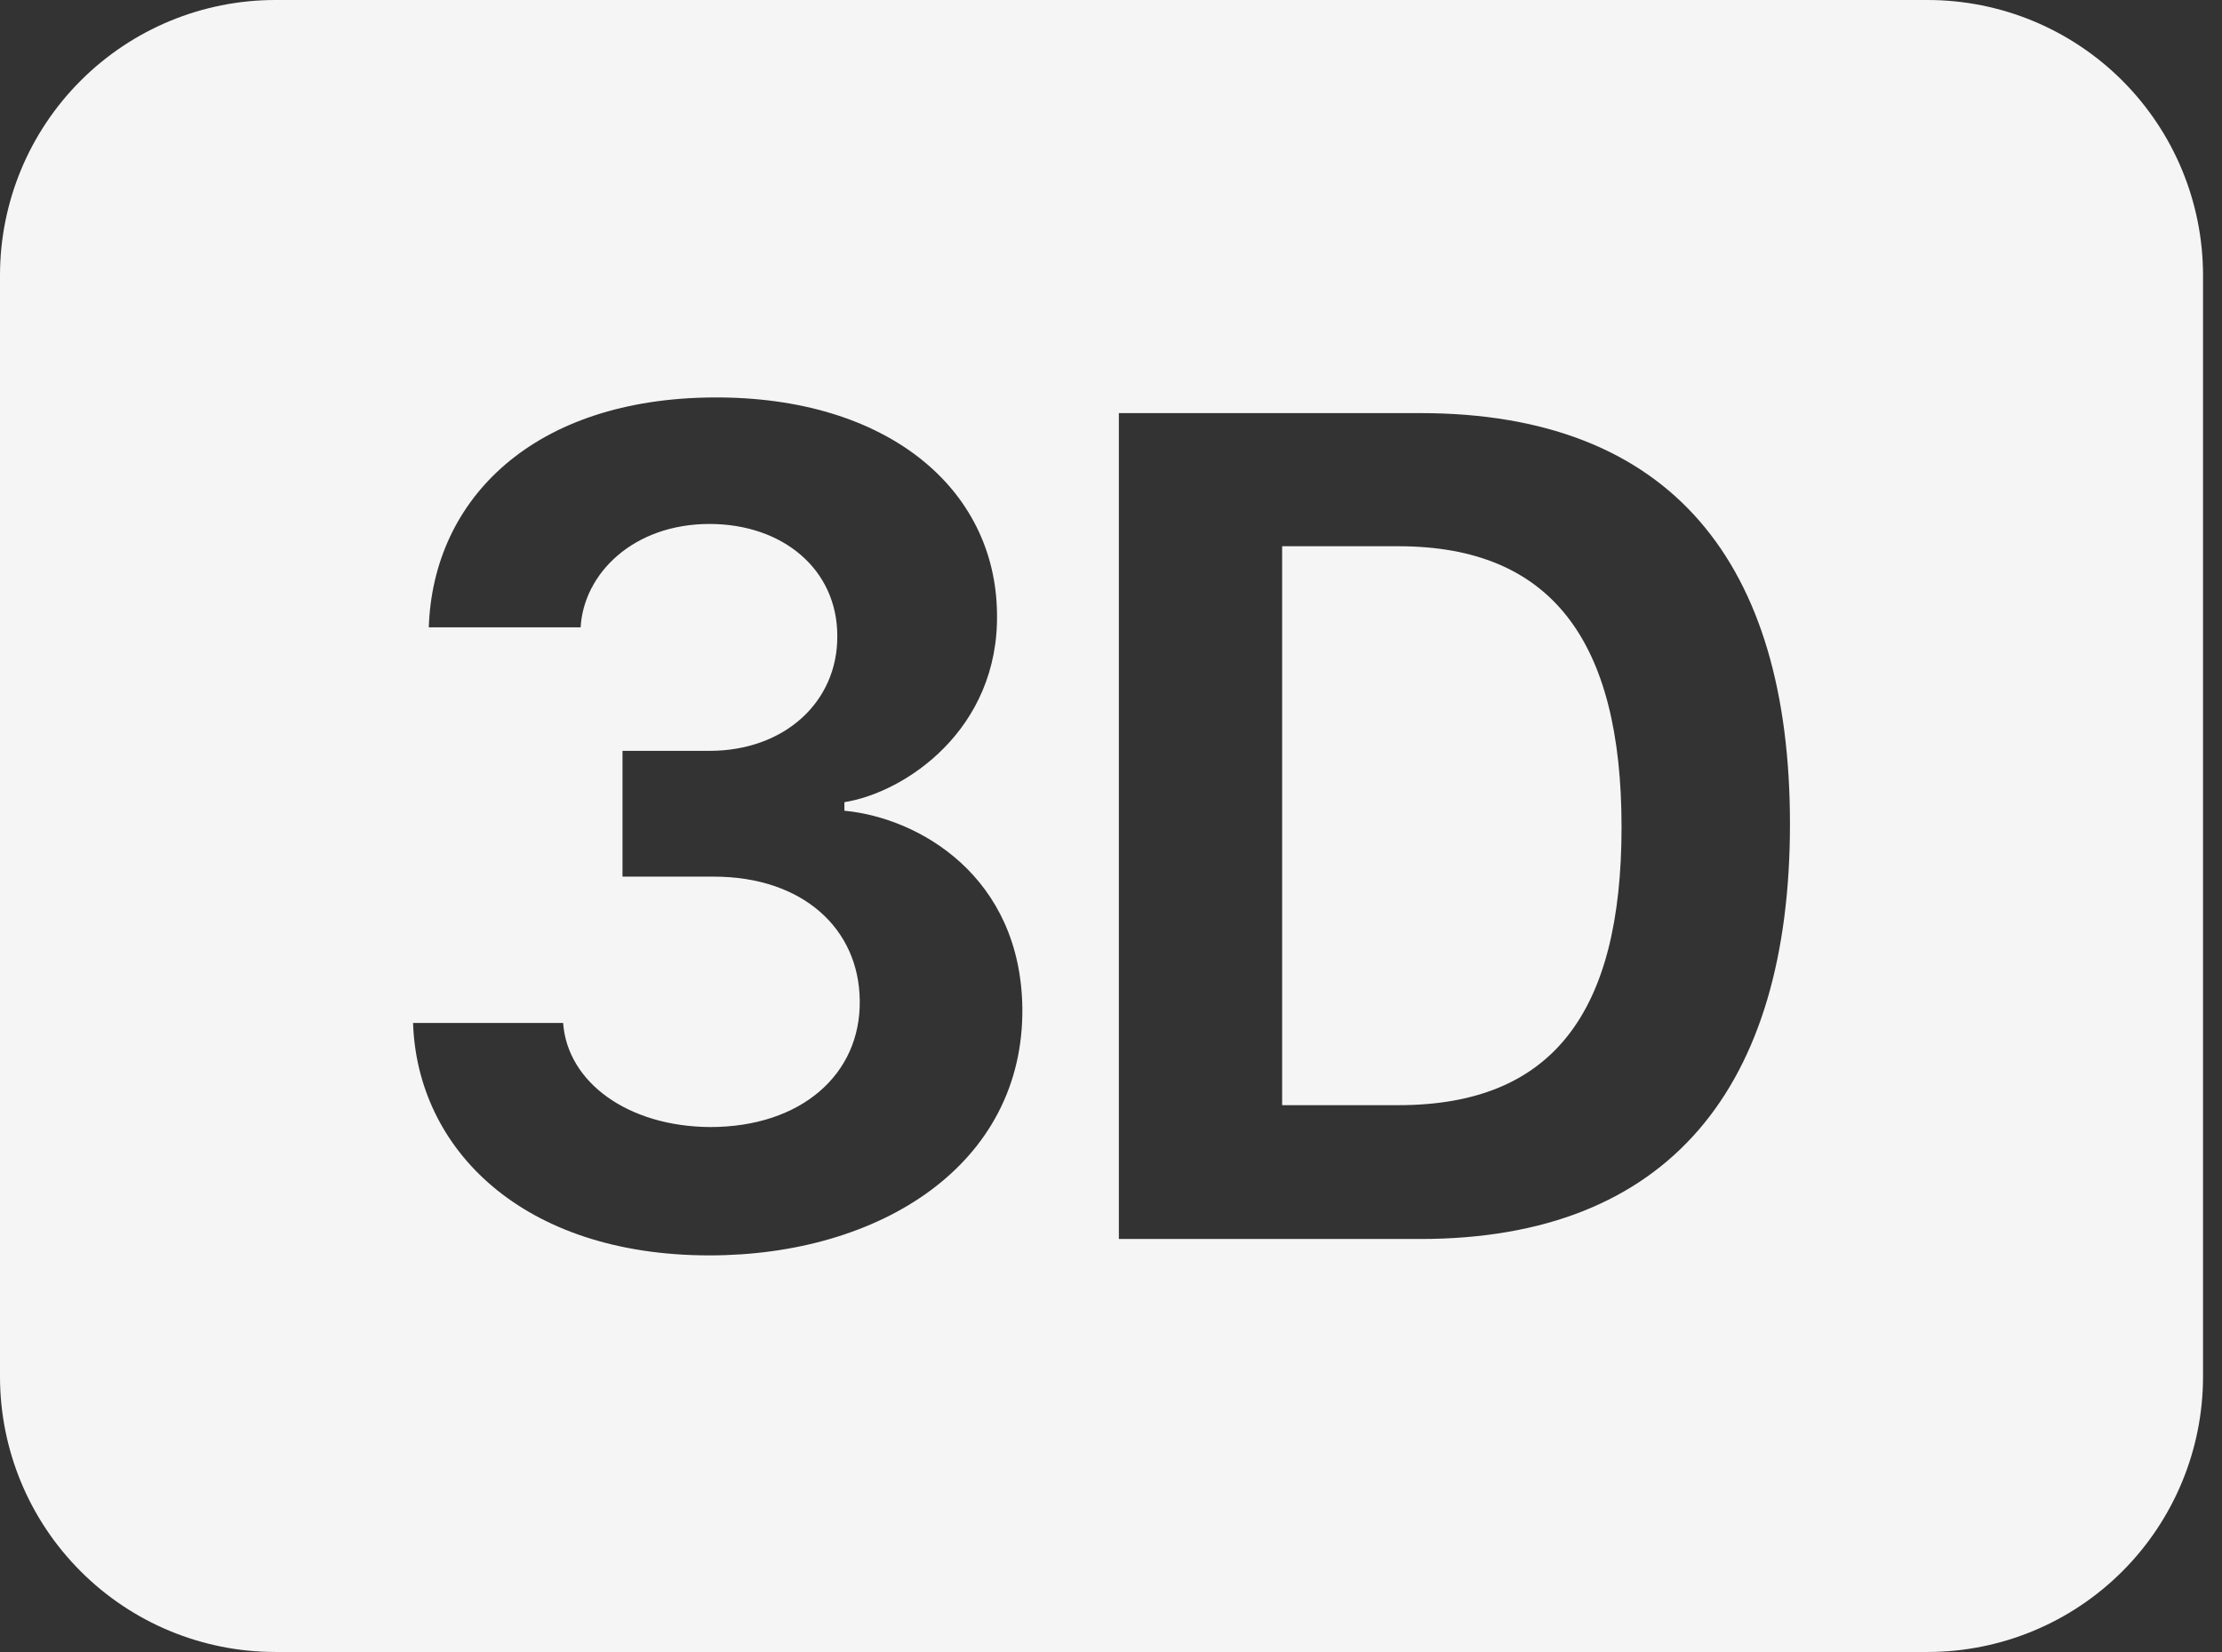
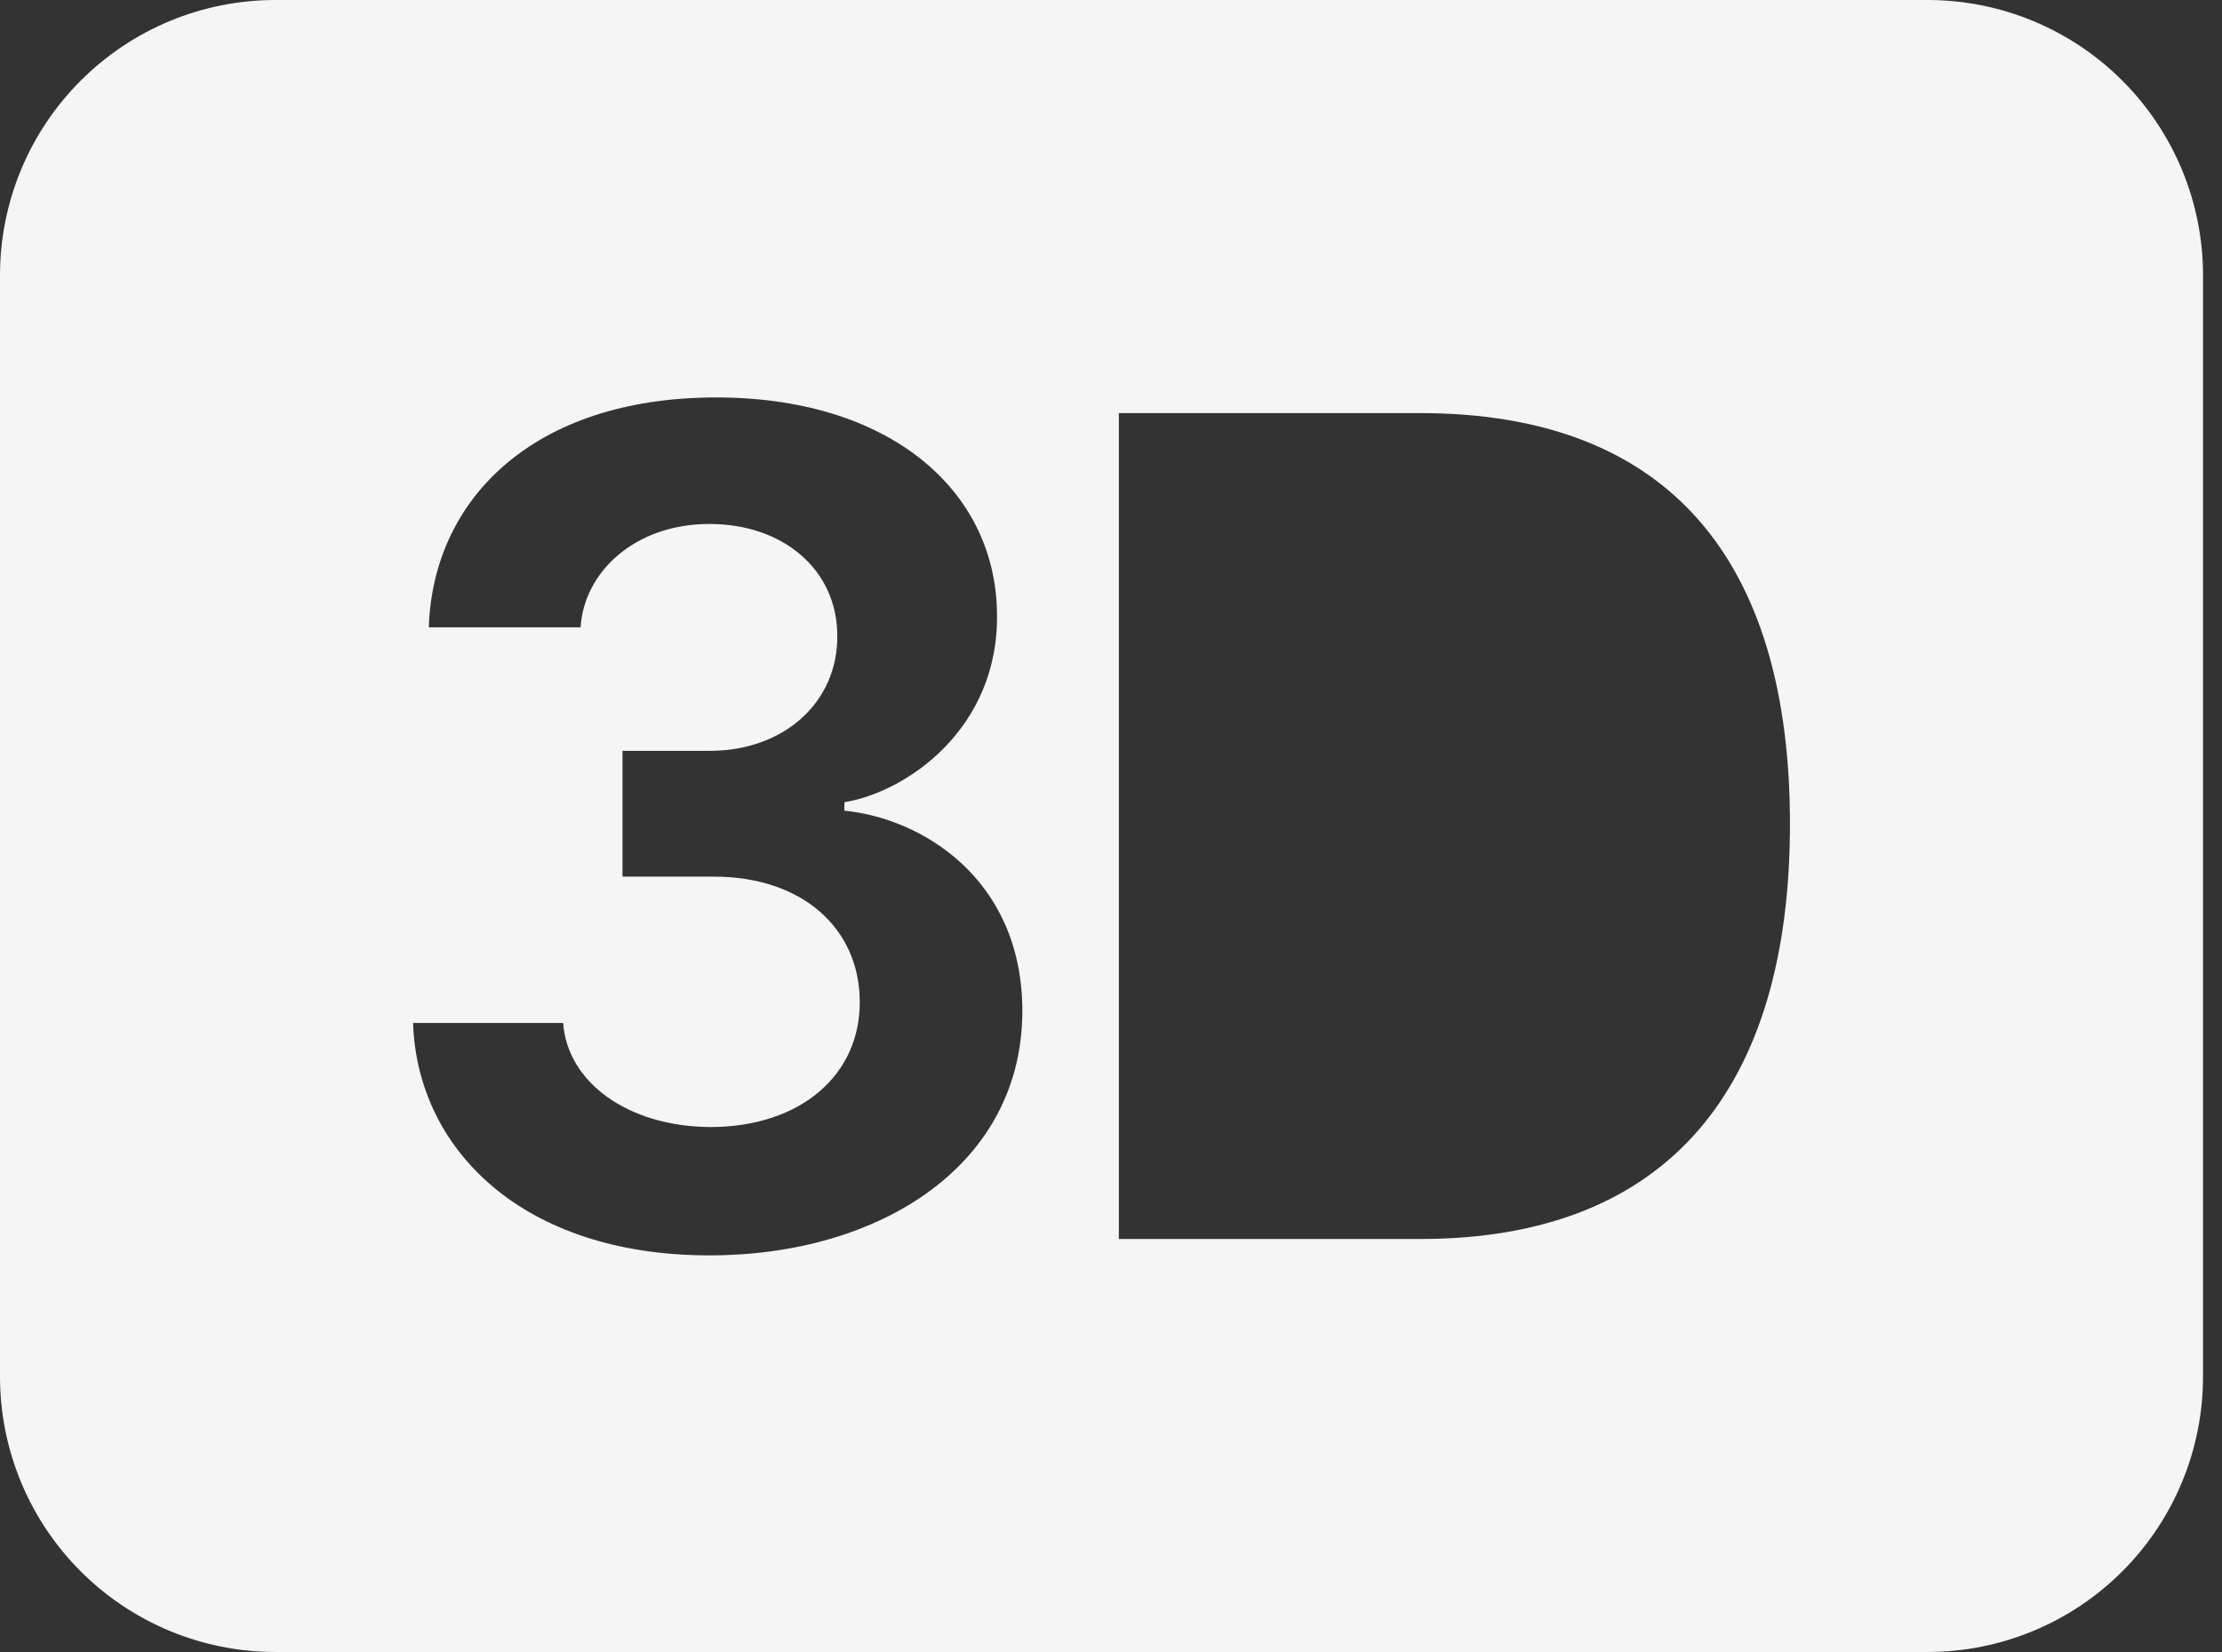
<svg xmlns="http://www.w3.org/2000/svg" width="39" height="29" viewBox="0 0 39 29" fill="none">
  <rect x="0" y="0" width="39" height="29" fill="#333333" stroke="none" />
-   <path d="M24.544 9.589H22.504V19.401H24.544C27.241 19.401 28.461 17.789 28.461 14.519C28.461 11.247 27.229 9.589 24.544 9.589Z" fill="#F5F5F5" />
  <path d="M0 4.833C0 3.551 0.509 2.322 1.416 1.416C2.322 0.509 3.551 0 4.833 0H33.833C35.115 0 36.345 0.509 37.251 1.416C38.157 2.322 38.667 3.551 38.667 4.833V24.167C38.667 25.448 38.157 26.678 37.251 27.584C36.345 28.491 35.115 29 33.833 29H4.833C3.551 29 2.322 28.491 1.416 27.584C0.509 26.678 0 25.448 0 24.167V4.833ZM12.528 15.389C14.089 15.389 15.078 16.303 15.09 17.564C15.109 18.862 14.058 19.785 12.465 19.785C11.02 19.776 9.959 19 9.884 17.958H7.25C7.322 20.167 9.162 22.038 12.453 22.038C15.45 22.038 17.975 20.443 17.944 17.692C17.912 15.389 16.139 14.357 14.821 14.232V14.082C15.885 13.913 17.54 12.808 17.499 10.759C17.468 8.569 15.566 6.965 12.538 6.977C9.372 6.989 7.6 8.751 7.526 11.013H10.191C10.244 10.068 11.117 9.198 12.453 9.198C13.739 9.198 14.696 9.995 14.696 11.163C14.705 12.32 13.77 13.181 12.453 13.181H10.926V15.389H12.528ZM19.638 21.75H24.928C29.302 21.75 31.417 19.075 31.417 14.464C31.417 9.887 29.336 7.252 24.928 7.252H19.638V21.75Z" fill="#F5F5F5" />
</svg>